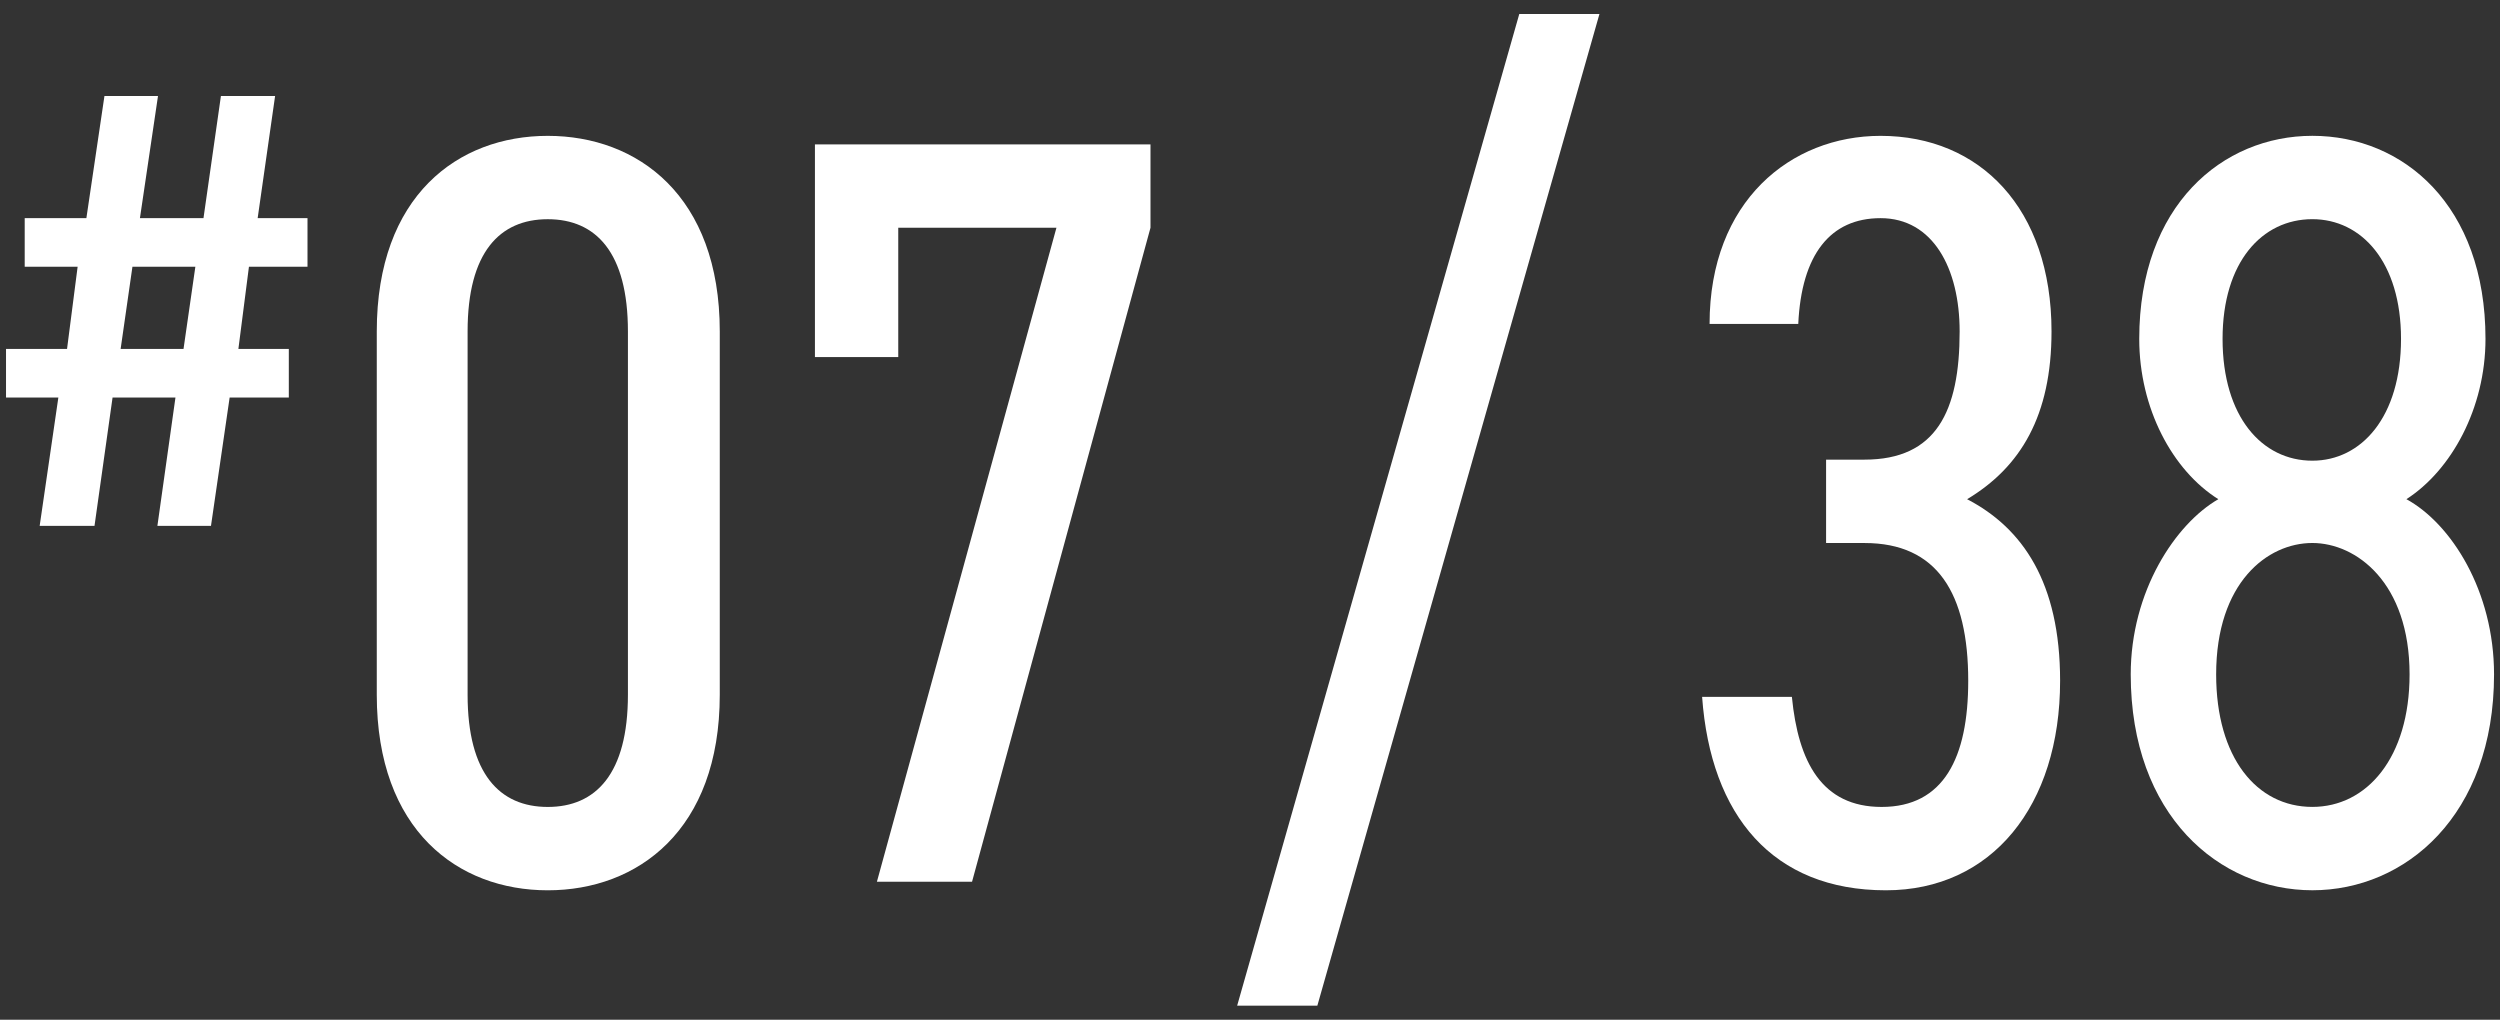
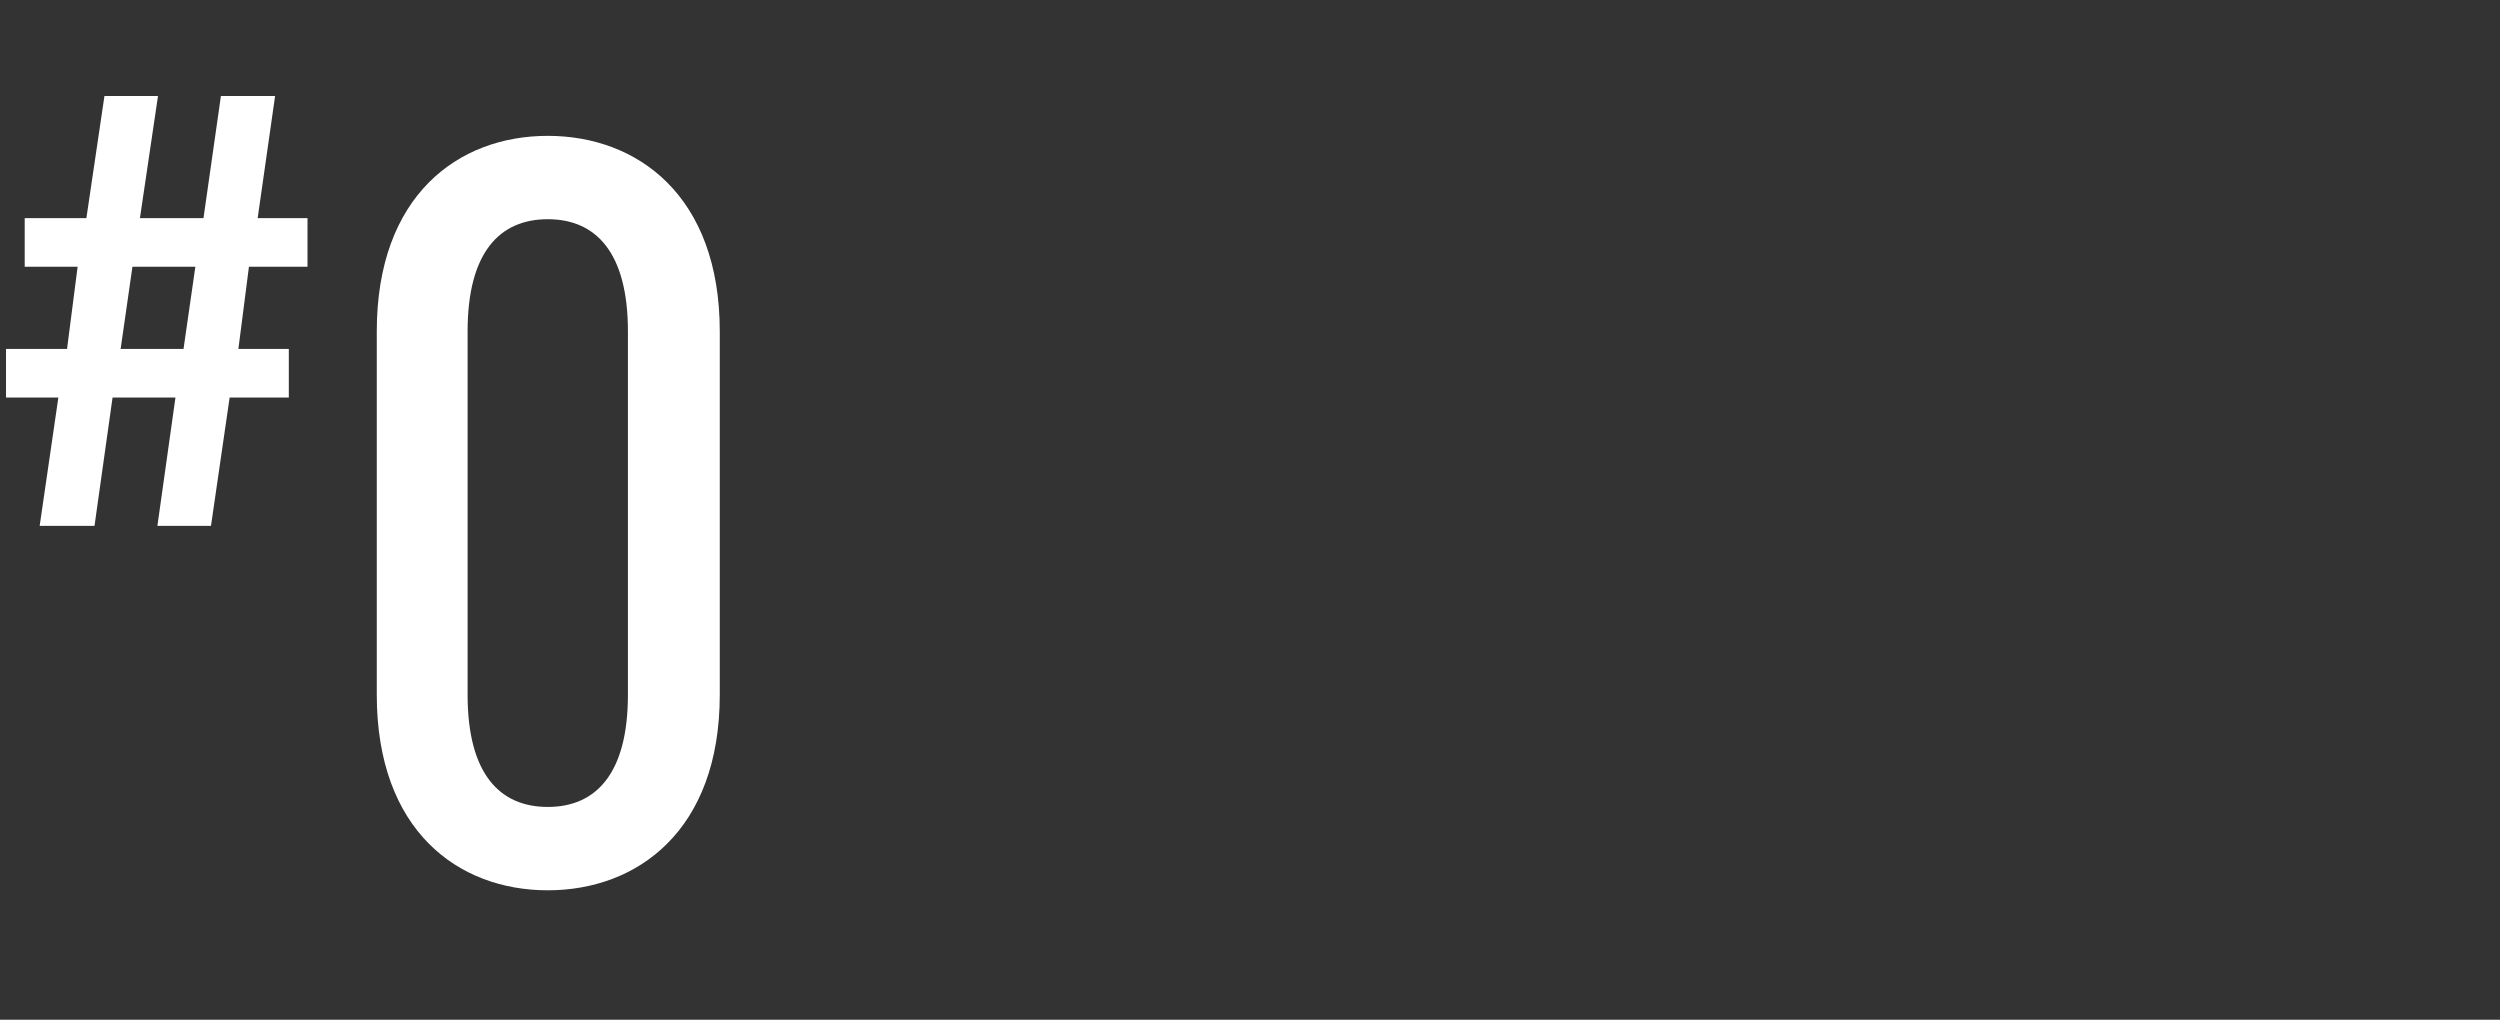
<svg xmlns="http://www.w3.org/2000/svg" id="_レイヤー_1" data-name="レイヤー 1" viewBox="0 0 76 31">
  <rect x="0" y="0" width="76" height="31" fill="#333333" stroke="none" />
  <defs>
    <style>
      .cls-1 {
        fill: #fff;
        stroke-width: 0px;
      }
    </style>
  </defs>
  <path class="cls-1" d="m2.626,6.631l.549-3.712h1.628l-.549,3.712h1.932l.53-3.712h1.647l-.53,3.712h1.515v1.477h-1.78l-.321,2.5h1.533v1.477h-1.799l-.567,3.901h-1.629l.549-3.901h-1.912l-.549,3.901h-1.667l.568-3.901H.183v-1.477h1.855l.322-2.5H.751v-1.477h1.875Zm1.041,3.977h1.912l.36-2.5h-1.913l-.359,2.5Z" />
  <path class="cls-1" d="m21.881,21.12c0,4.126-2.501,5.945-5.229,5.945s-5.198-1.819-5.198-5.945v-11.045c0-4.126,2.469-5.945,5.198-5.945s5.229,1.819,5.229,5.945v11.045Zm-5.229-14.456c-1.462,0-2.437,1.007-2.437,3.411v11.045c0,2.404.975,3.411,2.437,3.411s2.437-1.007,2.437-3.411v-11.045c0-2.404-.975-3.411-2.437-3.411Z" />
-   <path class="cls-1" d="m24.774,10.854v-6.465h10.201v2.534l-5.425,19.882h-2.892l5.458-19.882h-4.809v3.931h-2.534Z" />
-   <path class="cls-1" d="m37.609,30.574L46.186.426h2.437l-8.576,30.147h-2.437Z" />
-   <path class="cls-1" d="m55.511,13.973h1.17c2.177,0,2.892-1.462,2.892-3.898,0-1.917-.812-3.443-2.404-3.443-1.527,0-2.404,1.104-2.502,3.216h-2.696c0-3.735,2.47-5.718,5.198-5.718,3.021,0,5.197,2.209,5.197,5.945,0,2.566-.941,4.126-2.566,5.101,1.689.877,2.827,2.533,2.827,5.522,0,3.801-2.079,6.367-5.296,6.367-3.443,0-5.327-2.274-5.587-5.88h2.729c.194,1.981.909,3.346,2.729,3.346,1.885,0,2.632-1.494,2.632-3.833,0-2.664-.942-4.19-3.151-4.19h-1.17v-2.534Z" />
-   <path class="cls-1" d="m67.436,15.175c-1.396-.878-2.403-2.762-2.403-4.873,0-4.061,2.533-6.173,5.263-6.173,2.761,0,5.263,2.112,5.263,6.173,0,2.111-1.04,3.995-2.404,4.873,1.364.747,2.664,2.794,2.664,5.327,0,4.288-2.696,6.562-5.522,6.562s-5.523-2.274-5.523-6.562c0-2.533,1.365-4.58,2.664-5.327Zm2.859,9.355c1.656,0,2.956-1.494,2.956-4.028,0-2.794-1.624-3.995-2.956-3.995-1.365,0-2.924,1.201-2.924,3.995,0,2.534,1.234,4.028,2.924,4.028Zm0-10.525c1.494,0,2.696-1.332,2.696-3.703,0-2.339-1.202-3.639-2.696-3.639-1.527,0-2.729,1.3-2.729,3.639,0,2.371,1.202,3.703,2.729,3.703Z" />
</svg>